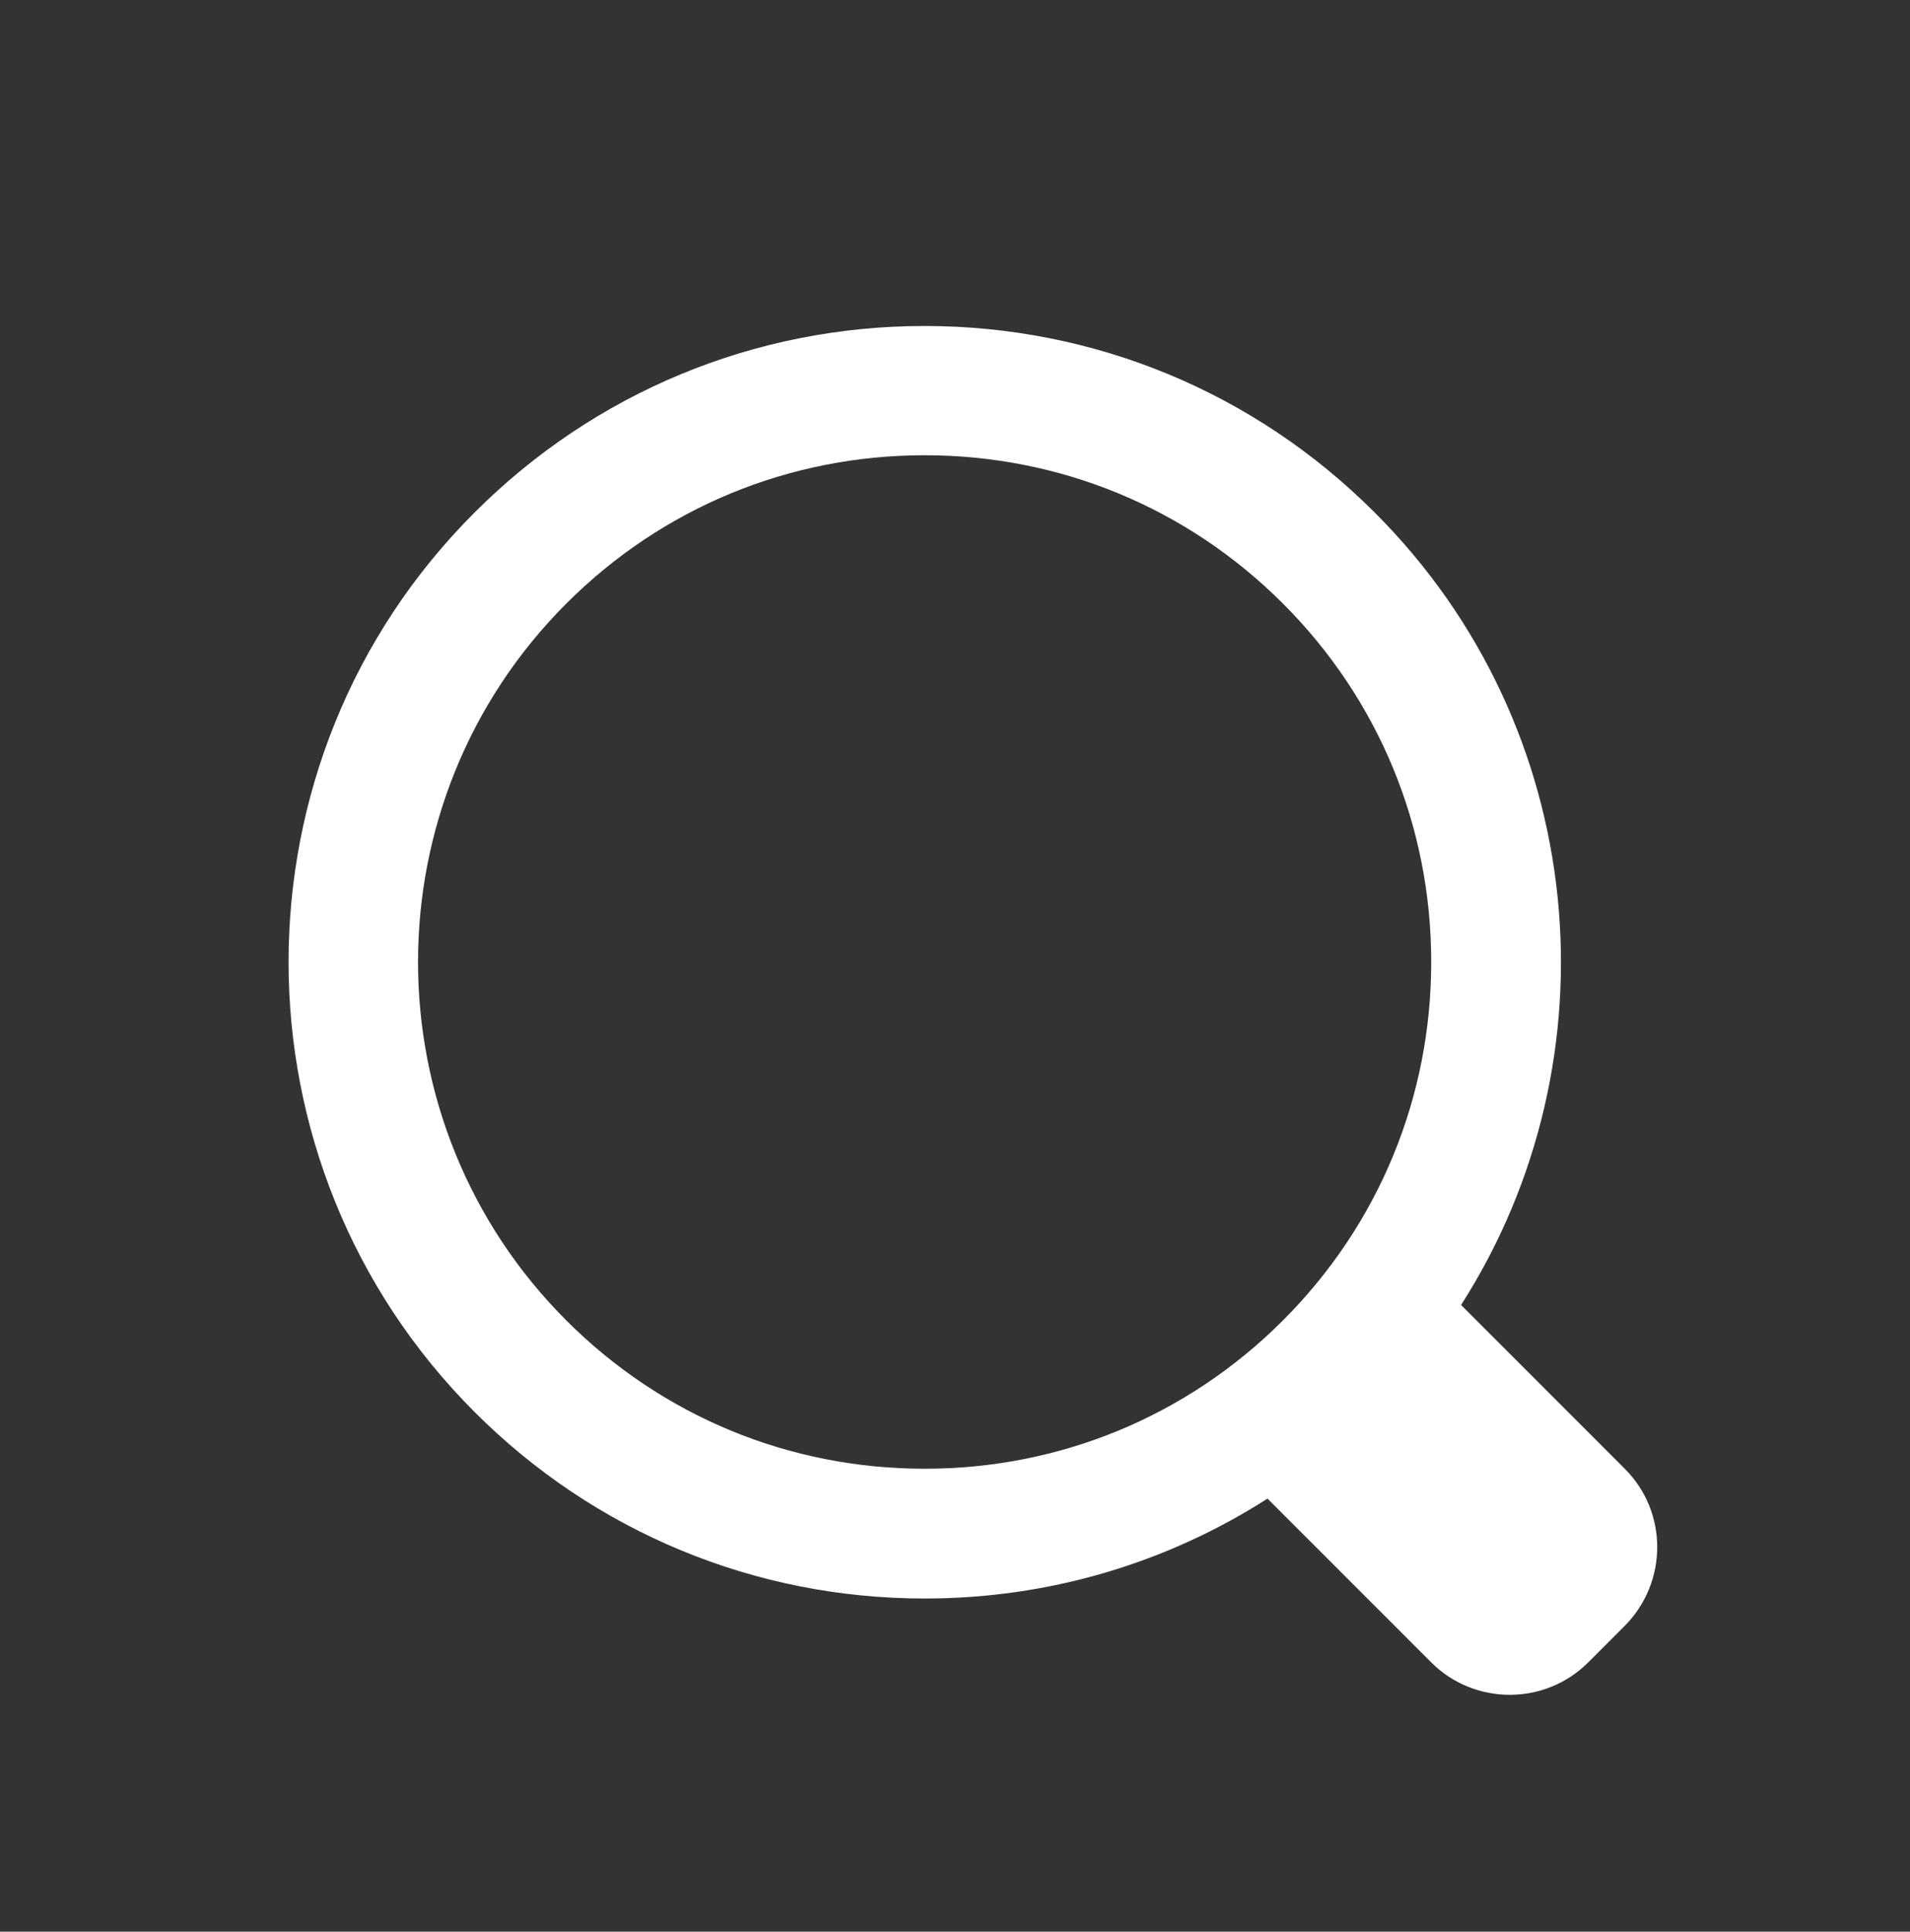
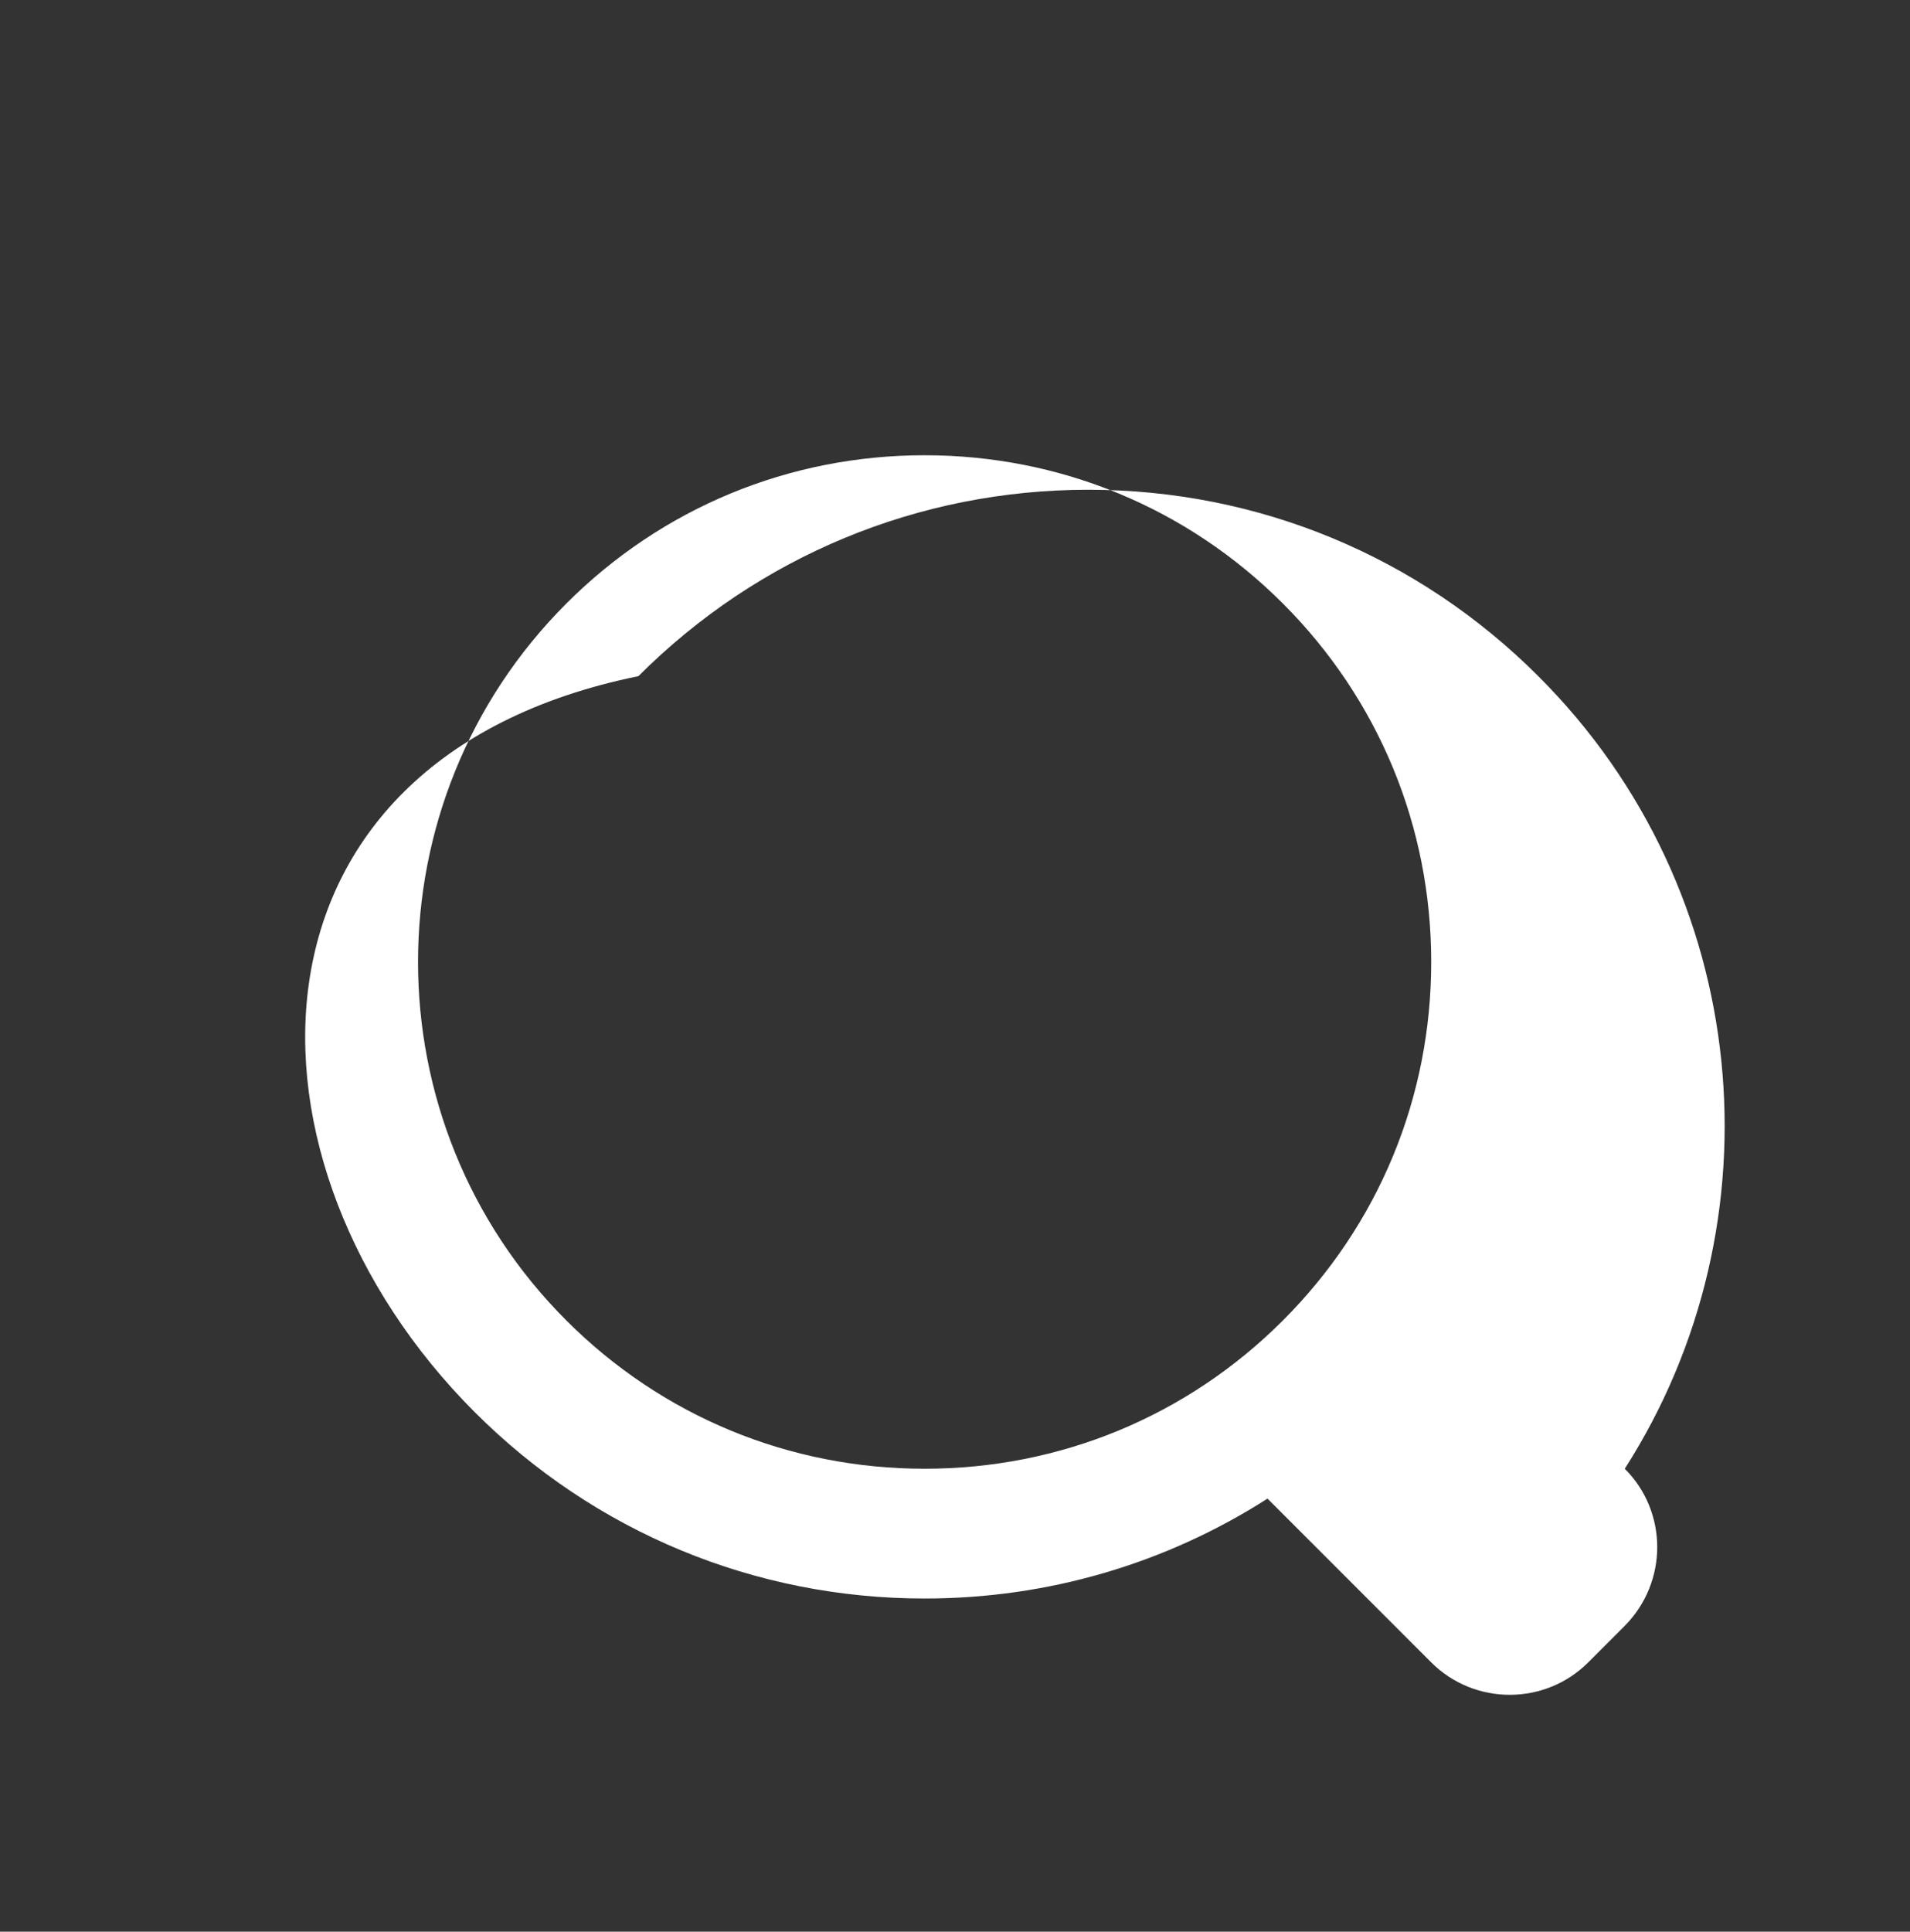
<svg xmlns="http://www.w3.org/2000/svg" version="1.0" id="Isolation_Mode" x="0px" y="0px" viewBox="0 0 371 375.1" enable-background="new 0 0 371 375.1" xml:space="preserve">
  <rect x="0" y="0" width="371" height="375.1" fill="#333333" stroke="none" />
-   <path fill="#FFFFFF" d="M315.6,285.2l-31.8-31.8c30.6-47.8,25-112.2-16.8-153.9c-23.3-23.3-54.4-36.2-87.4-36.2  c-33,0-64.1,12.9-87.4,36.2C44,147.6,44,226,92.2,274.2c23.3,23.3,54.4,36.2,87.4,36.2c24,0,46.9-6.8,66.6-19.4l31.8,31.8  c8.4,8.4,22.1,8.4,30.5,0l7.1-7.1C324,307.2,324,293.6,315.6,285.2z M249.2,256.4c-18.6,18.6-43.3,28.8-69.6,28.8  c-26.3,0-51-10.2-69.6-28.8c-38.4-38.4-38.4-100.8,0-139.2c18.6-18.6,43.3-28.8,69.6-28.8c26.3,0,51,10.2,69.6,28.8  c18.6,18.6,28.8,43.3,28.8,69.6C278,213.1,267.8,237.8,249.2,256.4z" />
+   <path fill="#FFFFFF" d="M315.6,285.2c30.6-47.8,25-112.2-16.8-153.9c-23.3-23.3-54.4-36.2-87.4-36.2  c-33,0-64.1,12.9-87.4,36.2C44,147.6,44,226,92.2,274.2c23.3,23.3,54.4,36.2,87.4,36.2c24,0,46.9-6.8,66.6-19.4l31.8,31.8  c8.4,8.4,22.1,8.4,30.5,0l7.1-7.1C324,307.2,324,293.6,315.6,285.2z M249.2,256.4c-18.6,18.6-43.3,28.8-69.6,28.8  c-26.3,0-51-10.2-69.6-28.8c-38.4-38.4-38.4-100.8,0-139.2c18.6-18.6,43.3-28.8,69.6-28.8c26.3,0,51,10.2,69.6,28.8  c18.6,18.6,28.8,43.3,28.8,69.6C278,213.1,267.8,237.8,249.2,256.4z" />
</svg>